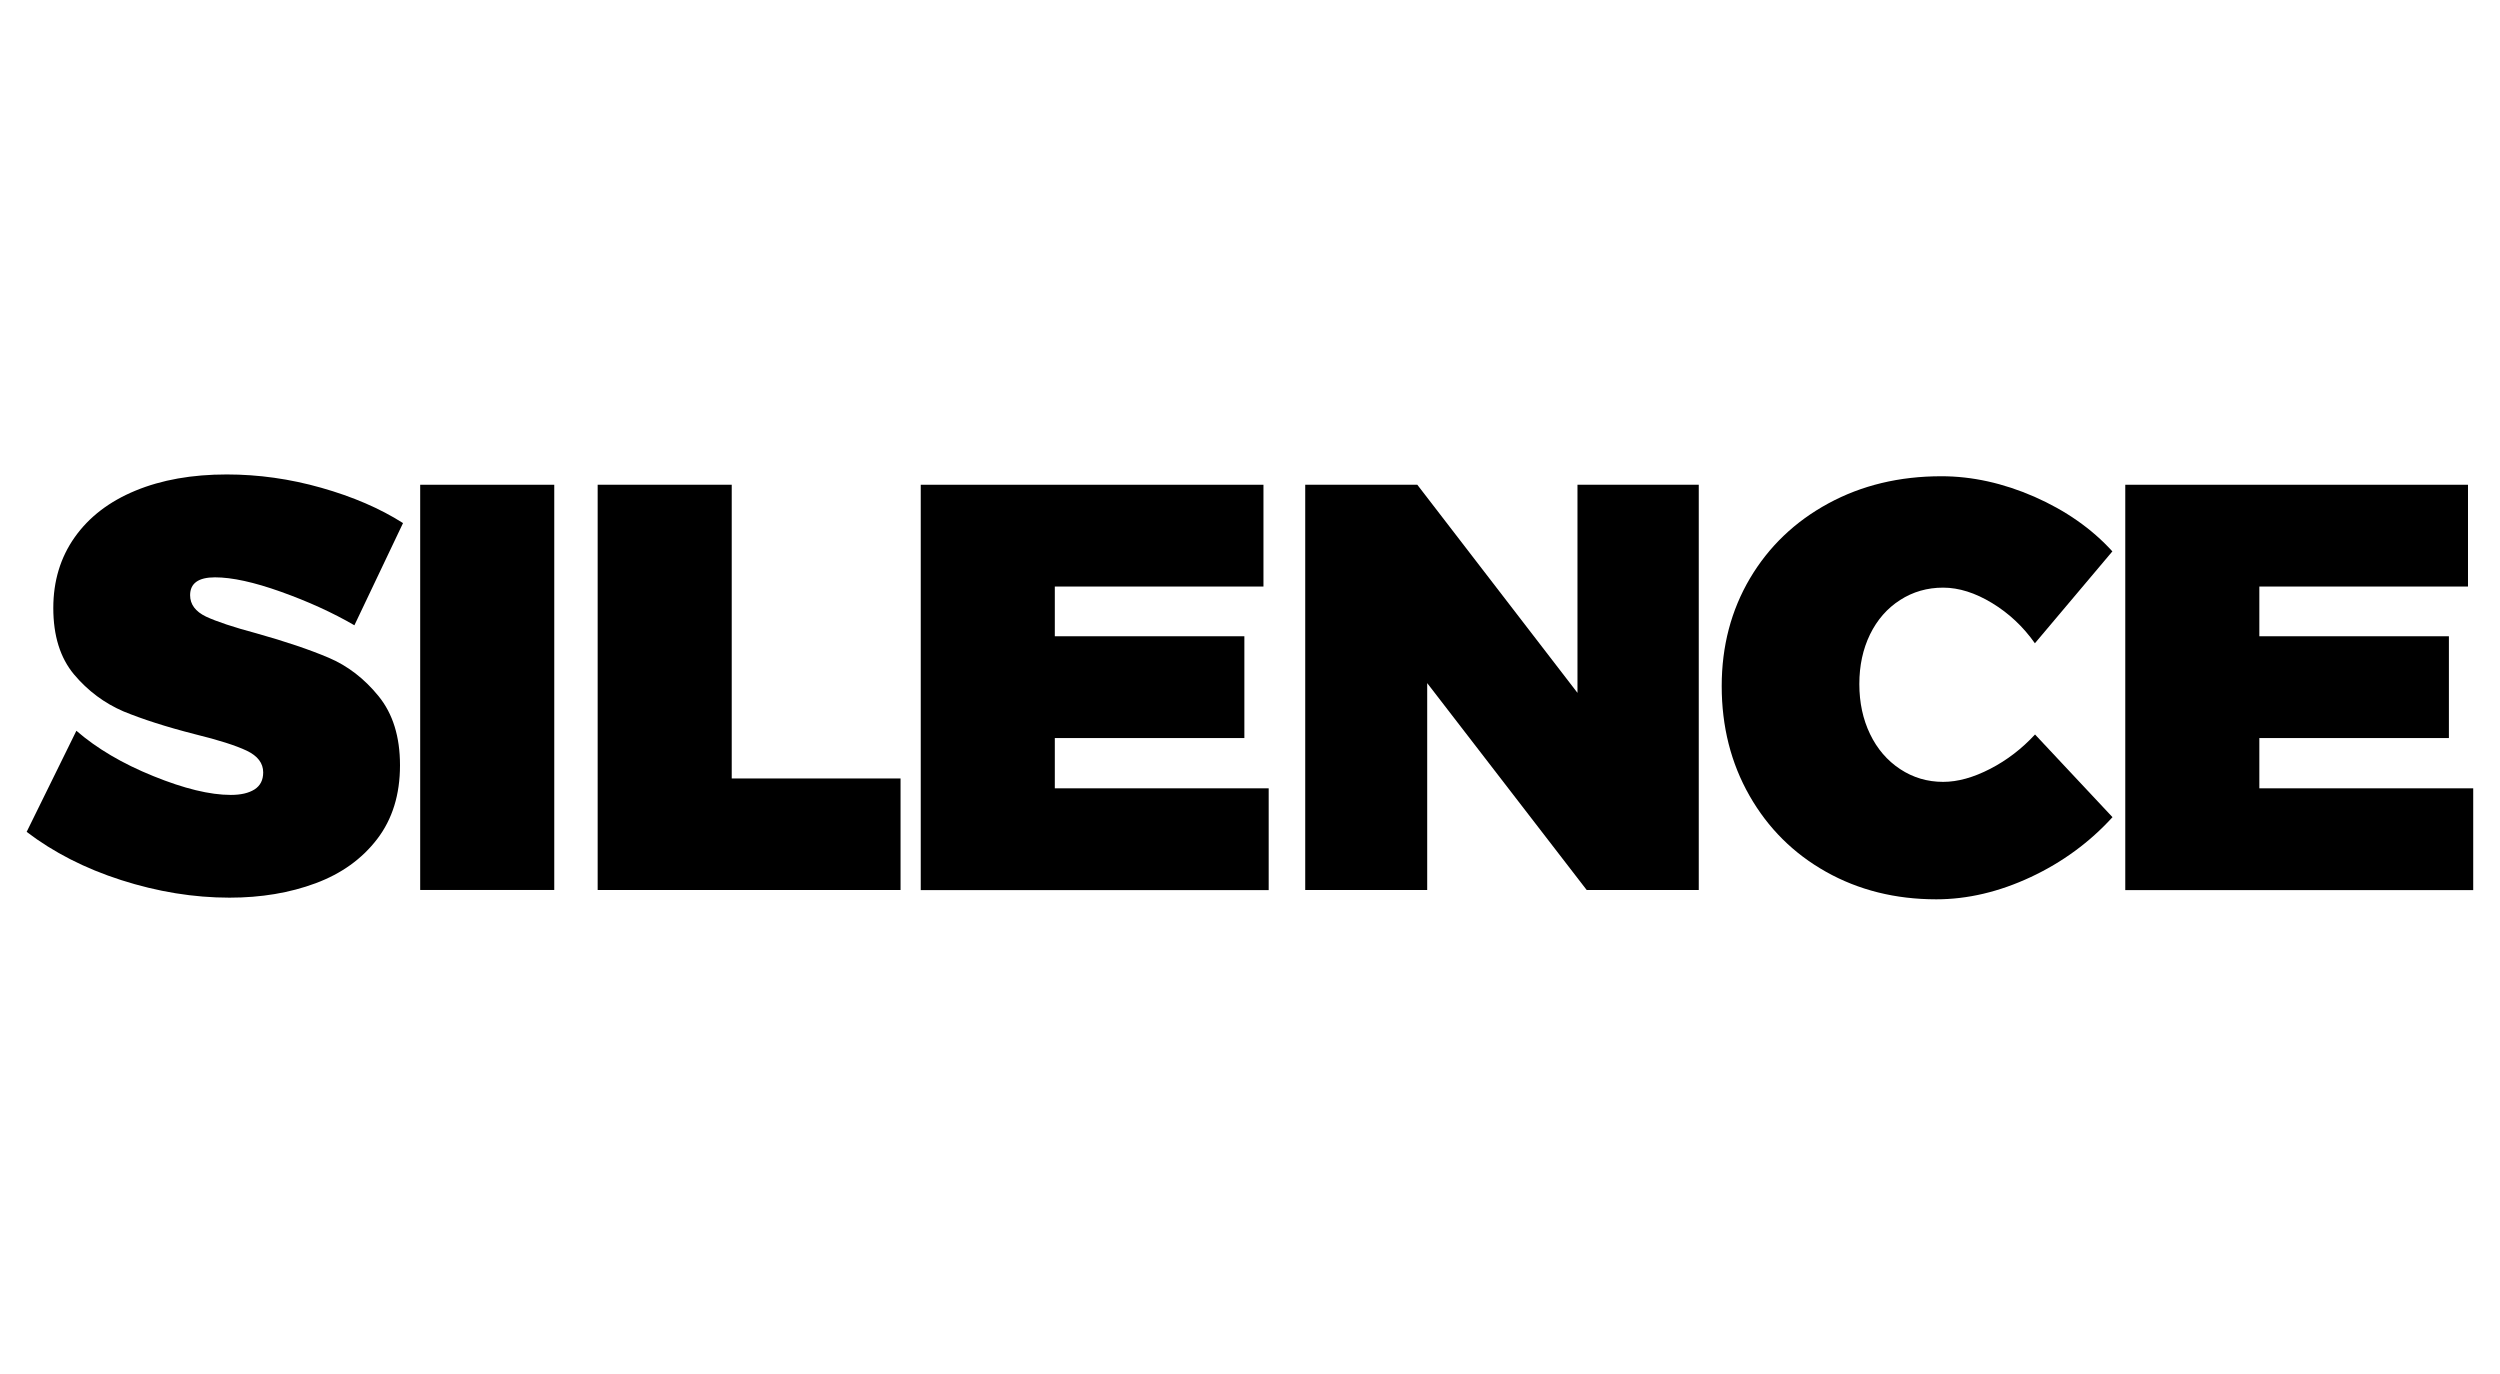
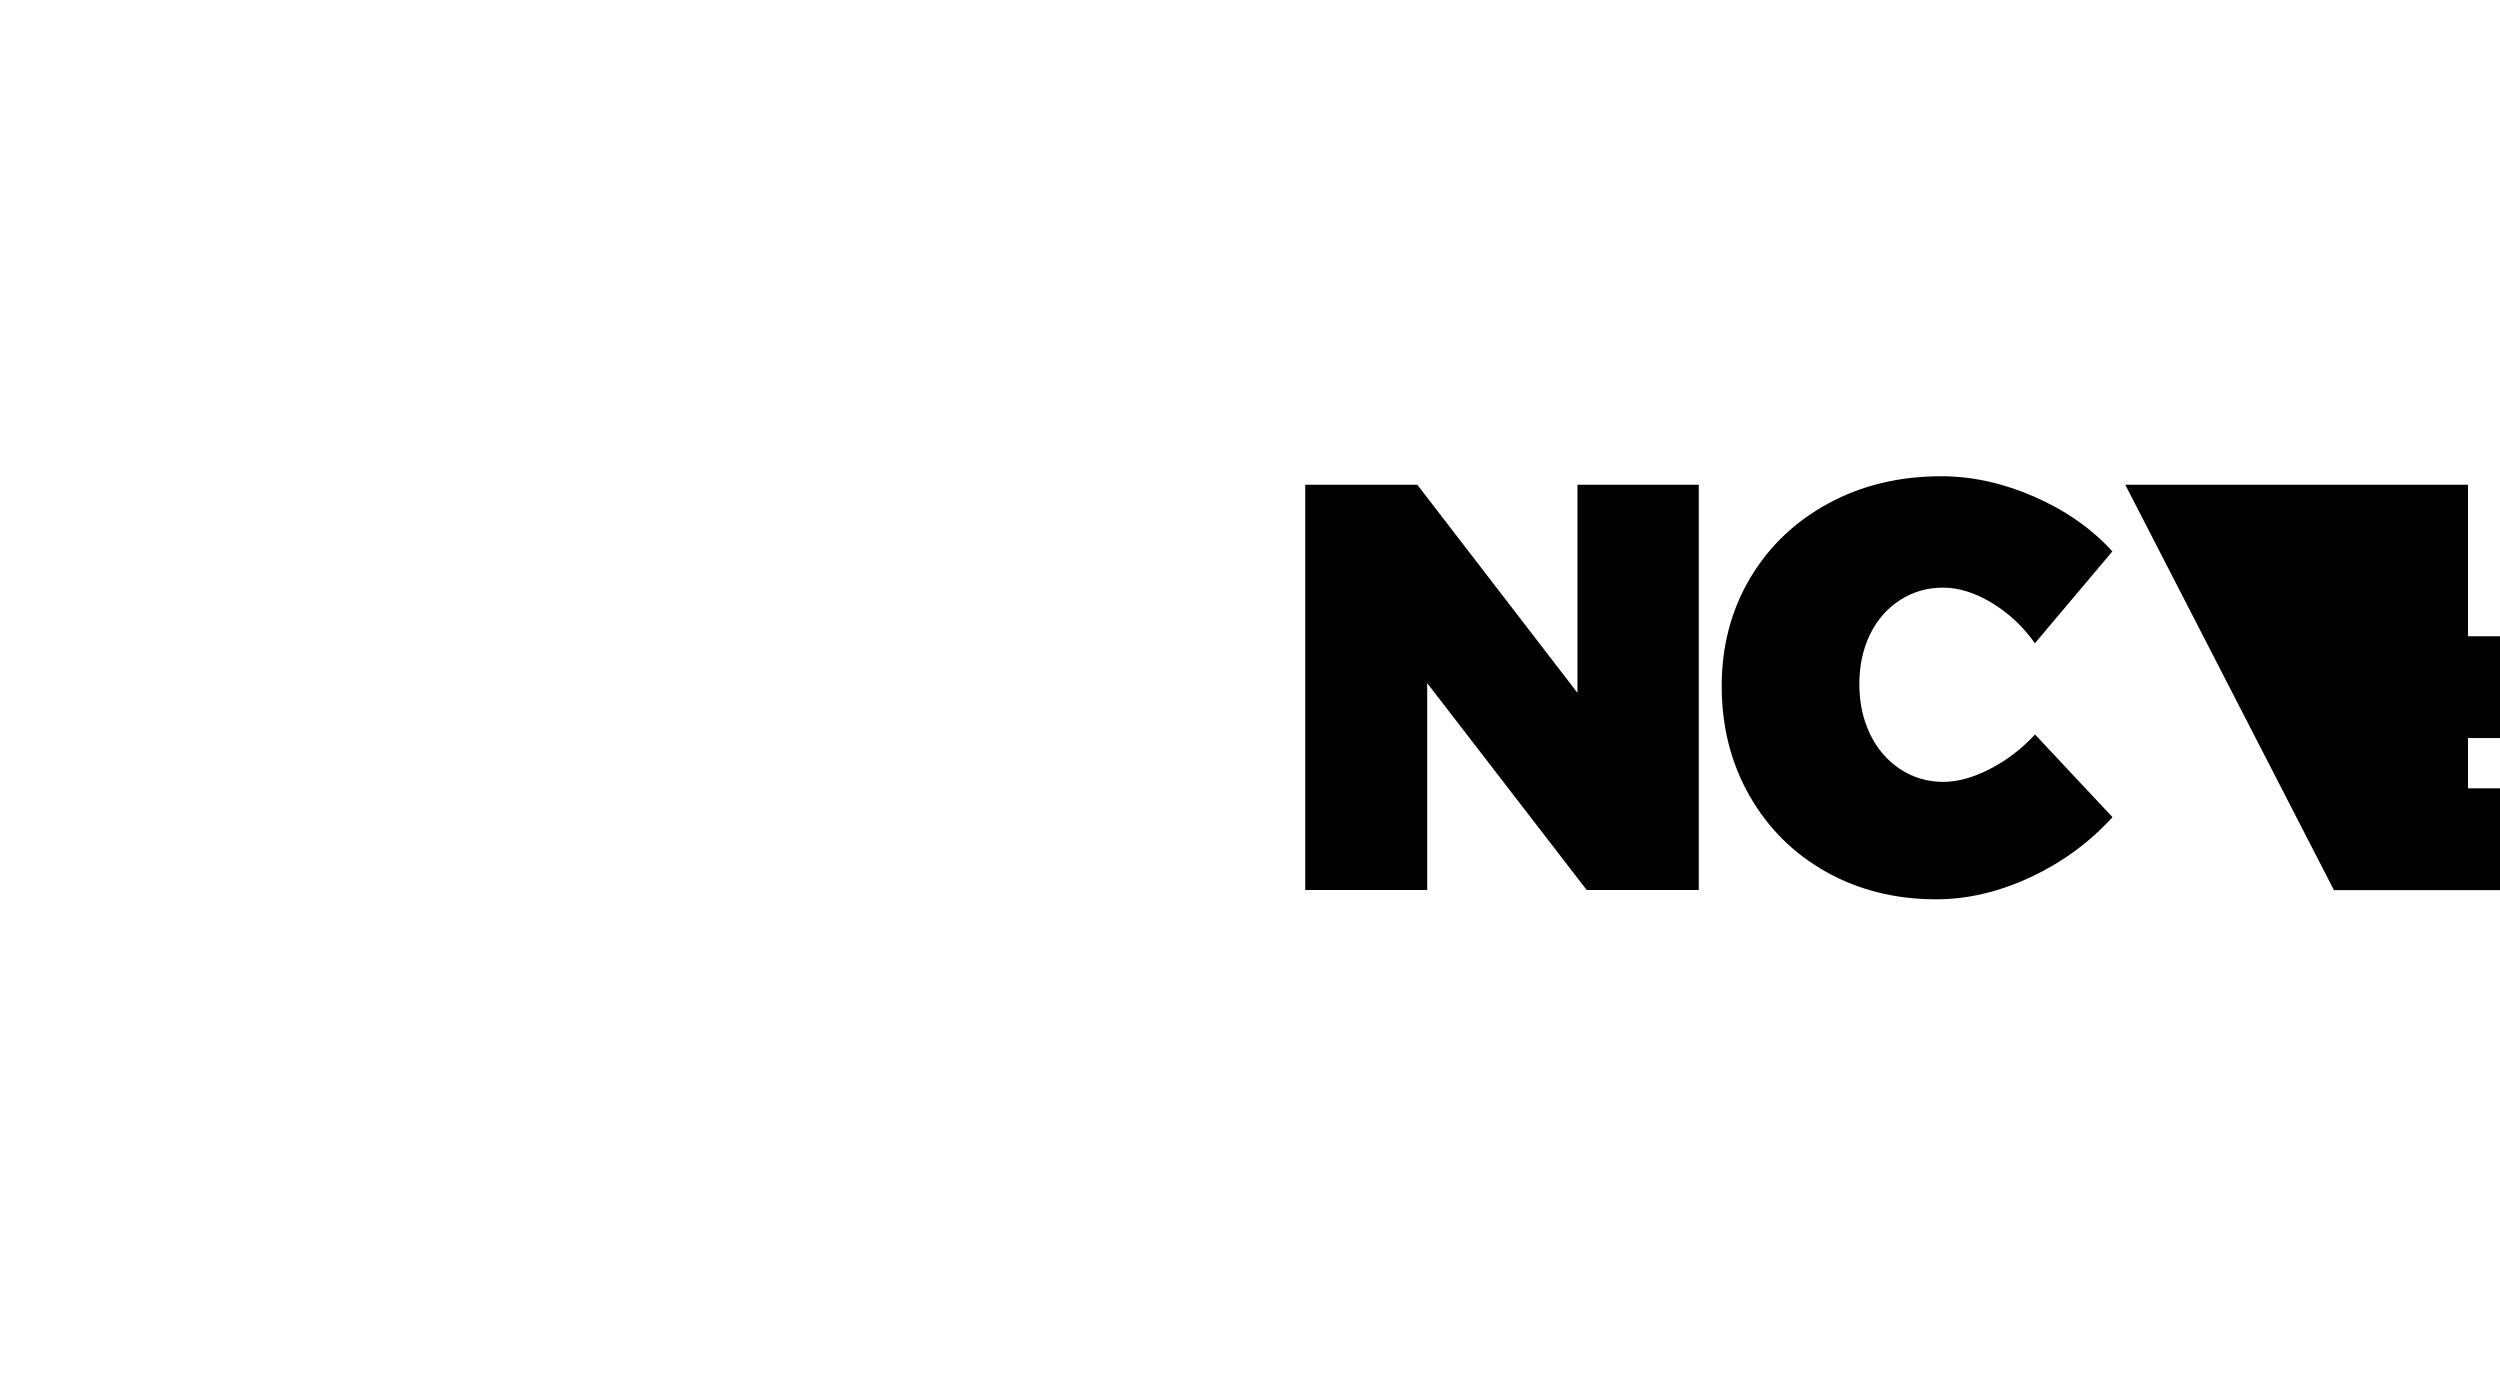
<svg xmlns="http://www.w3.org/2000/svg" enable-background="new 0 0 1820 1000" viewBox="0 0 1820 1000">
-   <path d="m204.5 430.8c-19.6-7-35.6-10.5-48-10.5-12.1 0-18.1 4.4-18.1 13 0 6.7 3.9 11.9 11.6 15.6 7.7 3.6 20 7.7 36.8 12.2 21 5.9 38.5 11.8 52.4 17.7s26 15.2 36.4 28 15.6 29.5 15.6 50.3c0 21.3-5.5 39.2-16.6 53.7s-26 25.2-44.8 32.2-39.7 10.5-62.7 10.5c-26.1 0-52.4-4.3-78.9-12.8s-49.4-20.3-68.8-35.1l36.2-73.6c14.9 12.9 33.5 23.9 56 33 22.4 9.1 41.2 13.7 56.4 13.7 7.3 0 13-1.3 17.3-4 4.2-2.7 6.3-6.8 6.3-12.4 0-6.7-4-12-12-15.8s-20.6-7.8-37.7-12c-20.8-5.3-38.1-10.9-52-16.6-13.9-6-25.9-14.9-36-26.9-10.1-12.1-15.1-28.2-15.1-48.4 0-19.6 5.2-36.8 15.6-51.5s25.1-26 44.2-33.9 41.2-11.8 66.5-11.8c23 0 45.9 3.2 68.8 9.7s42.7 15 59.5 25.7l-35.4 74.4c-16-9.3-33.9-17.4-53.5-24.4z" />
-   <path d="m305.9 352.9h97.6v295h-97.6z" />
-   <path d="m435.1 352.9h97.6v213.8h122.9v81.2h-220.5z" />
-   <path d="m670.3 352.9h249.5v74.1h-151.9v36.2h138v74.1h-138v36.6h155.7v74.1h-253.3z" />
  <path d="m1148.3 352.9h88.4v295h-81.6l-116.1-150.6v150.6h-88.8v-295h81.6l116.6 151.5v-151.5z" />
  <path d="m1450.2 439c-12.2-7.4-24.1-11.2-35.6-11.2s-22 3-31.3 9c-9.4 6-16.7 14.4-21.9 25-5.2 10.7-7.8 22.7-7.8 36.2s2.6 25.6 7.8 36.4 12.5 19.3 21.9 25.5 19.8 9.3 31.3 9.3c10.7 0 22.1-3.2 34.3-9.5s23.1-14.7 32.6-25l56.4 60.2c-16.6 18.2-36.4 32.8-59.5 43.6s-46.1 16.2-68.8 16.2c-29.7 0-56.5-6.7-80.2-20s-42.3-31.8-55.8-55.5-20.2-50.3-20.2-79.7c0-29.2 6.9-55.3 20.6-78.5 13.7-23.1 32.7-41.3 57-54.5s51.7-19.8 82.3-19.8c22.4 0 45 5 67.7 14.9 22.7 10 41.7 23.2 56.8 39.8l-56.4 66.9c-8.5-12.1-19-21.9-31.2-29.3z" />
-   <path d="m1547.2 352.9h249.5v74.1h-151.9v36.2h138v74.1h-138v36.6h155.7v74.1h-253.3z" />
+   <path d="m1547.2 352.9h249.5v74.1v36.2h138v74.1h-138v36.6h155.7v74.1h-253.3z" />
</svg>